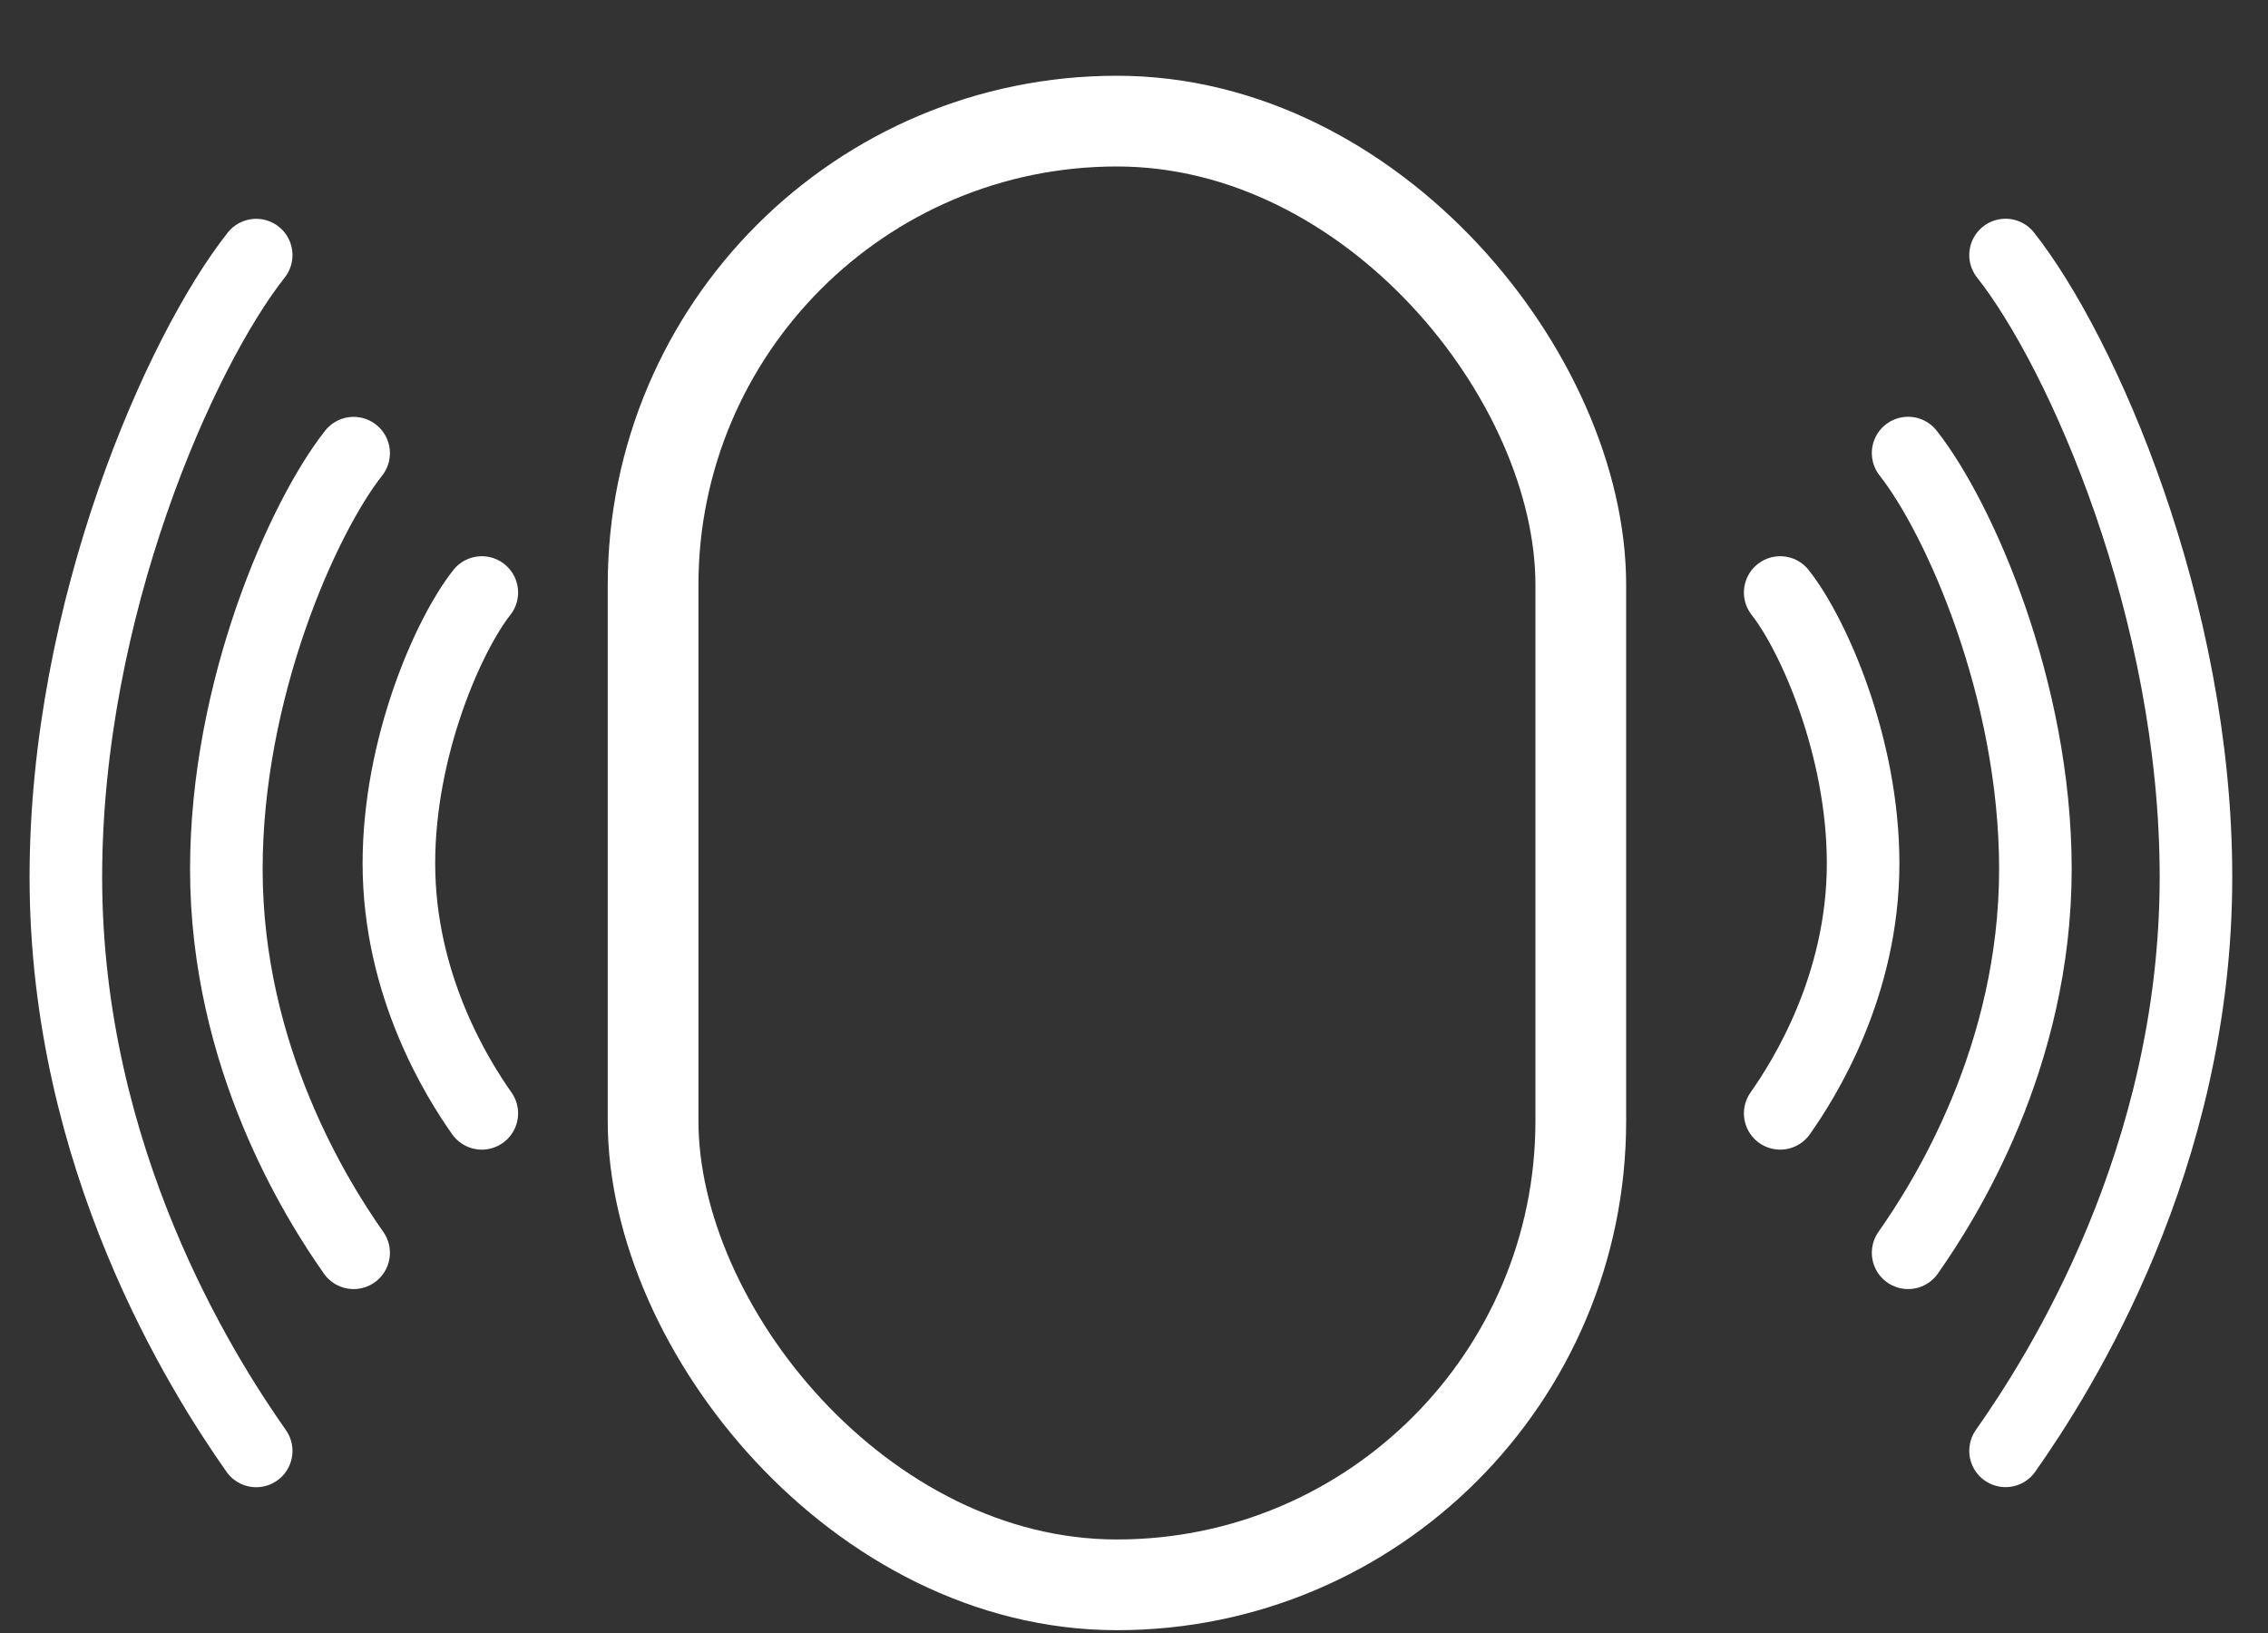
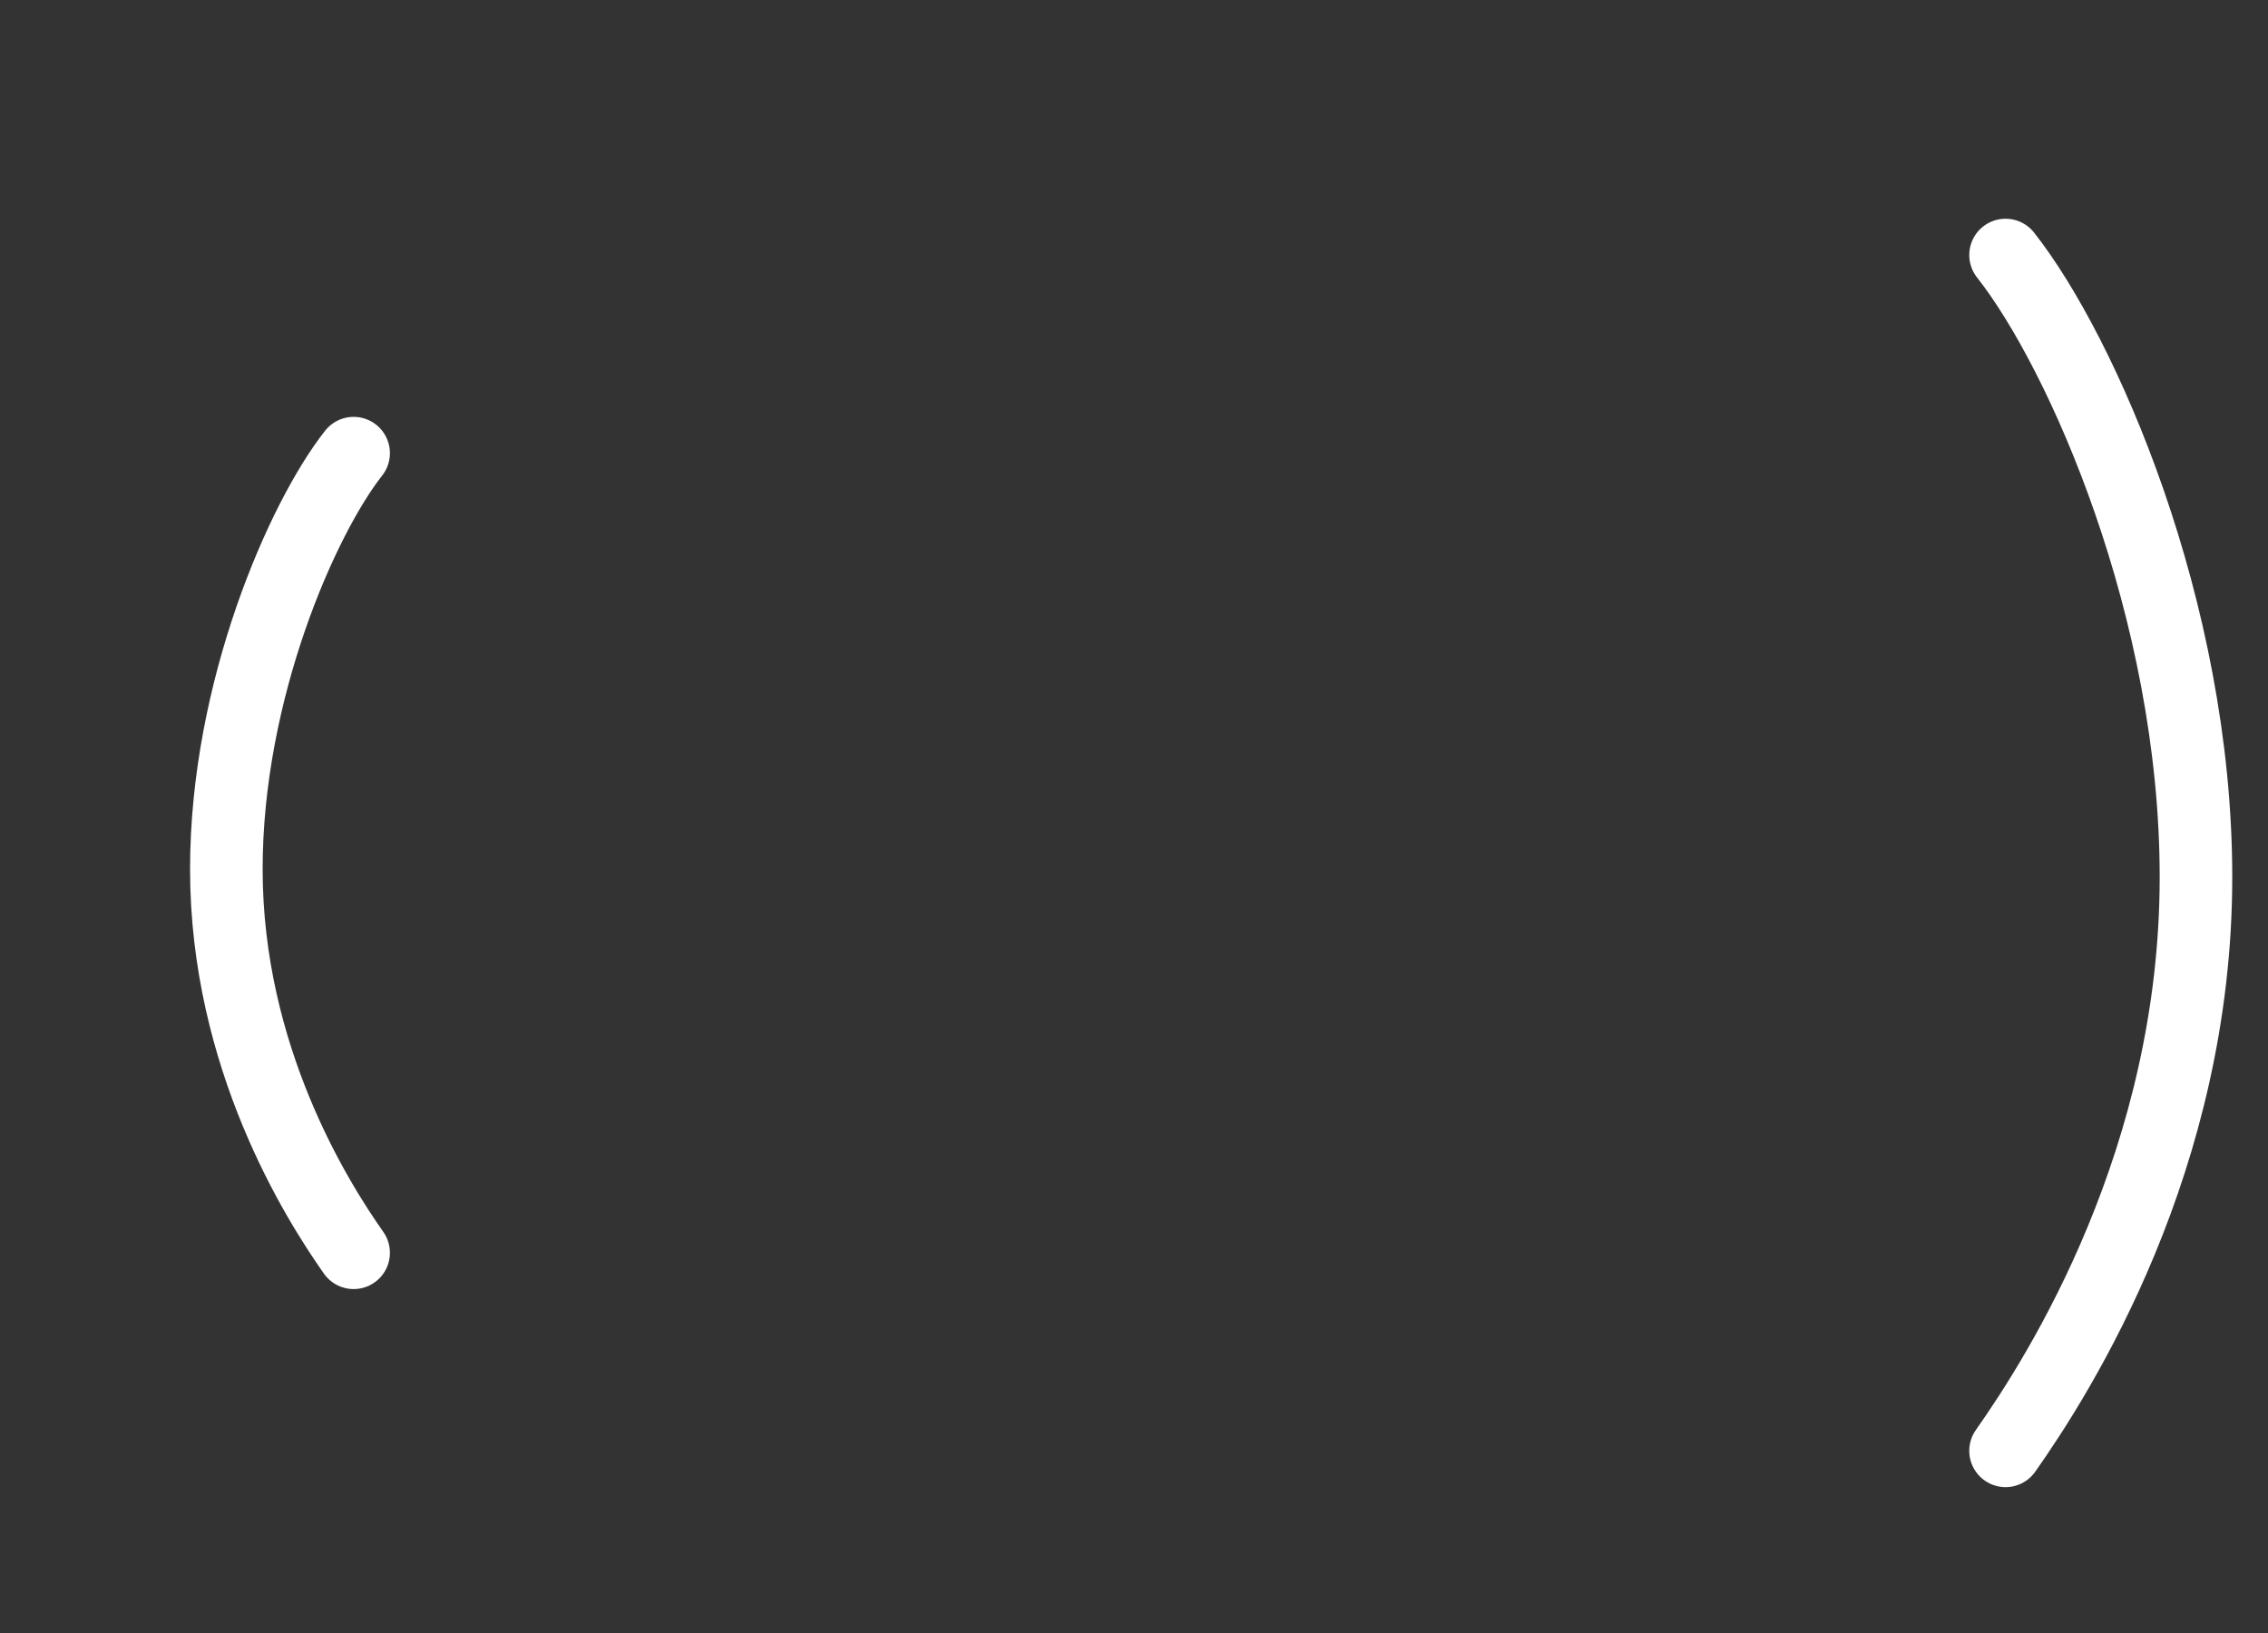
<svg xmlns="http://www.w3.org/2000/svg" width="25" height="18" viewBox="0 0 25 18" fill="none">
  <rect x="0" y="0" width="25" height="18" fill="#333333" stroke="none" />
-   <rect x="7.199" y="1.335" width="10.226" height="16.134" rx="5.113" stroke="white" />
-   <path d="M19.623 6.531C19.989 6.994 20.537 8.23 20.537 9.517C20.537 10.869 19.886 11.899 19.623 12.272" stroke="white" stroke-width="0.8" stroke-linecap="round" />
-   <path d="M5.311 6.531C4.945 6.994 4.397 8.23 4.397 9.517C4.397 10.869 5.048 11.899 5.311 12.272" stroke="white" stroke-width="0.8" stroke-linecap="round" />
-   <path d="M21.033 4.994C21.595 5.706 22.436 7.602 22.436 9.579C22.436 11.654 21.437 13.235 21.033 13.809" stroke="white" stroke-width="0.8" stroke-linecap="round" />
  <path d="M3.898 4.995C3.337 5.706 2.495 7.603 2.495 9.58C2.495 11.655 3.495 13.236 3.898 13.809" stroke="white" stroke-width="0.8" stroke-linecap="round" />
  <path d="M22.107 2.811C22.947 3.875 24.206 6.712 24.206 9.668C24.206 12.771 22.711 15.135 22.107 15.992" stroke="white" stroke-width="0.8" stroke-linecap="round" />
-   <path d="M2.824 2.812C1.985 3.875 0.726 6.712 0.726 9.668C0.726 12.771 2.221 15.136 2.824 15.993" stroke="white" stroke-width="0.8" stroke-linecap="round" />
</svg>